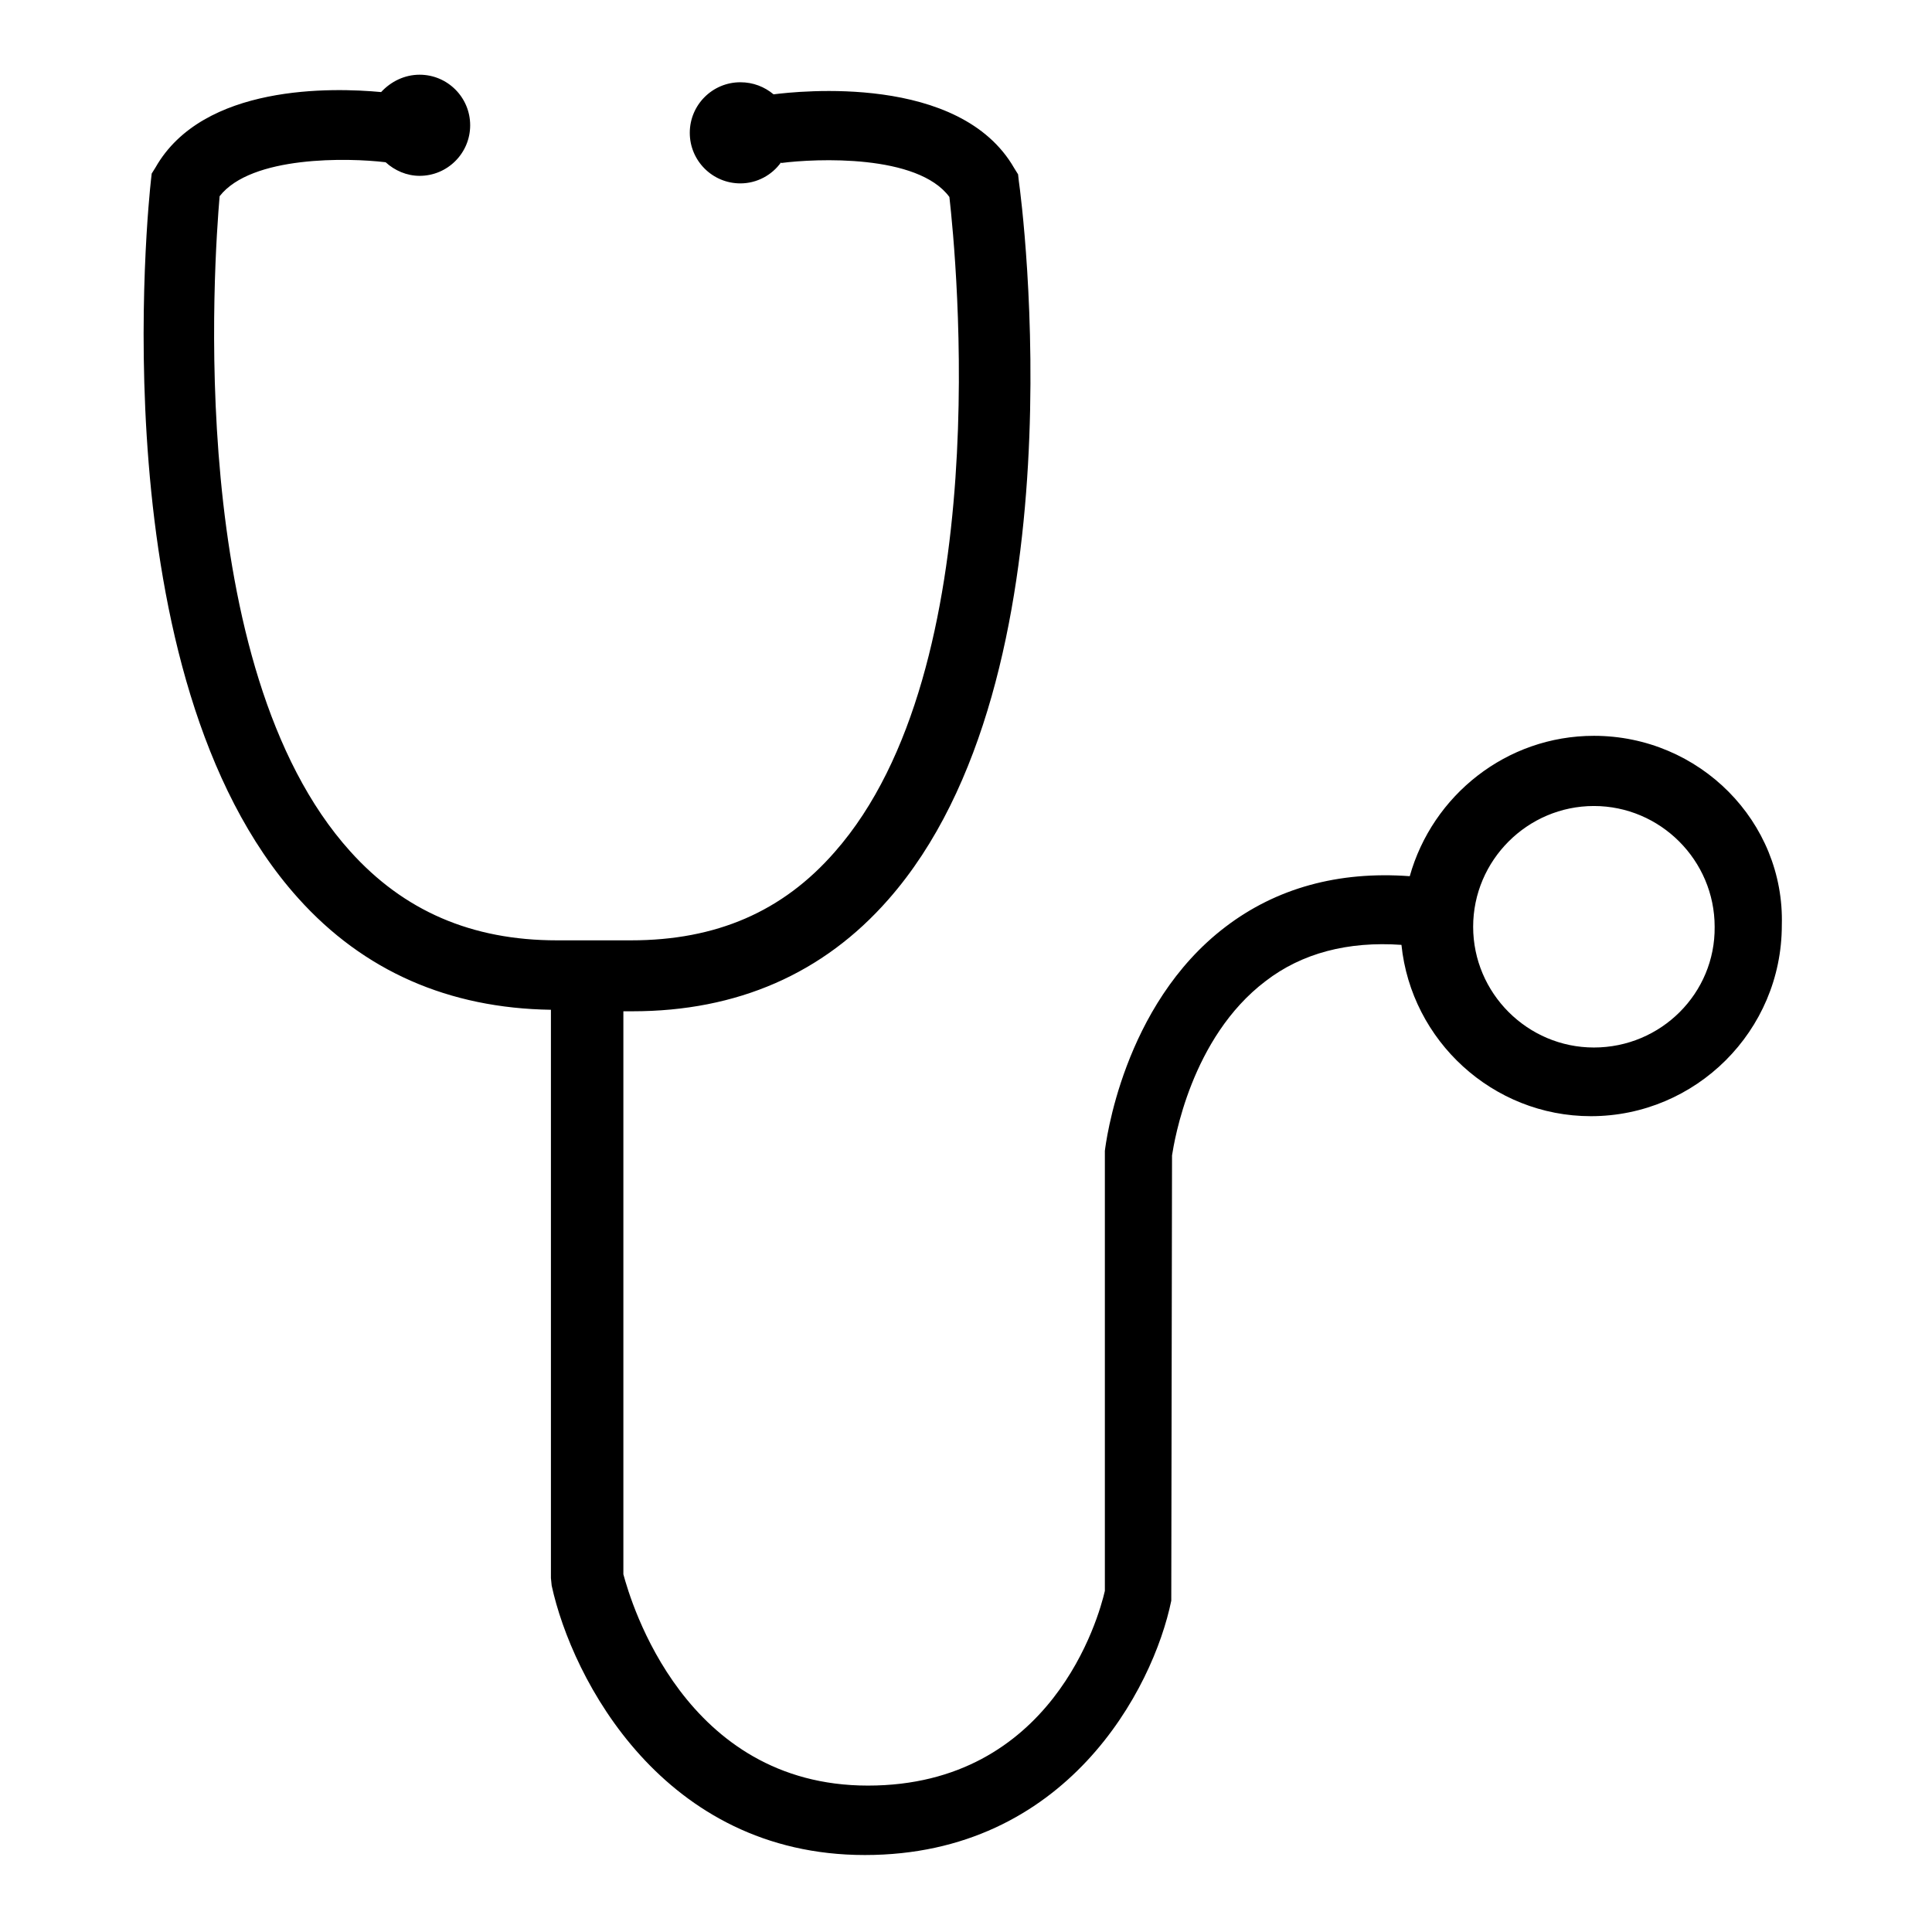
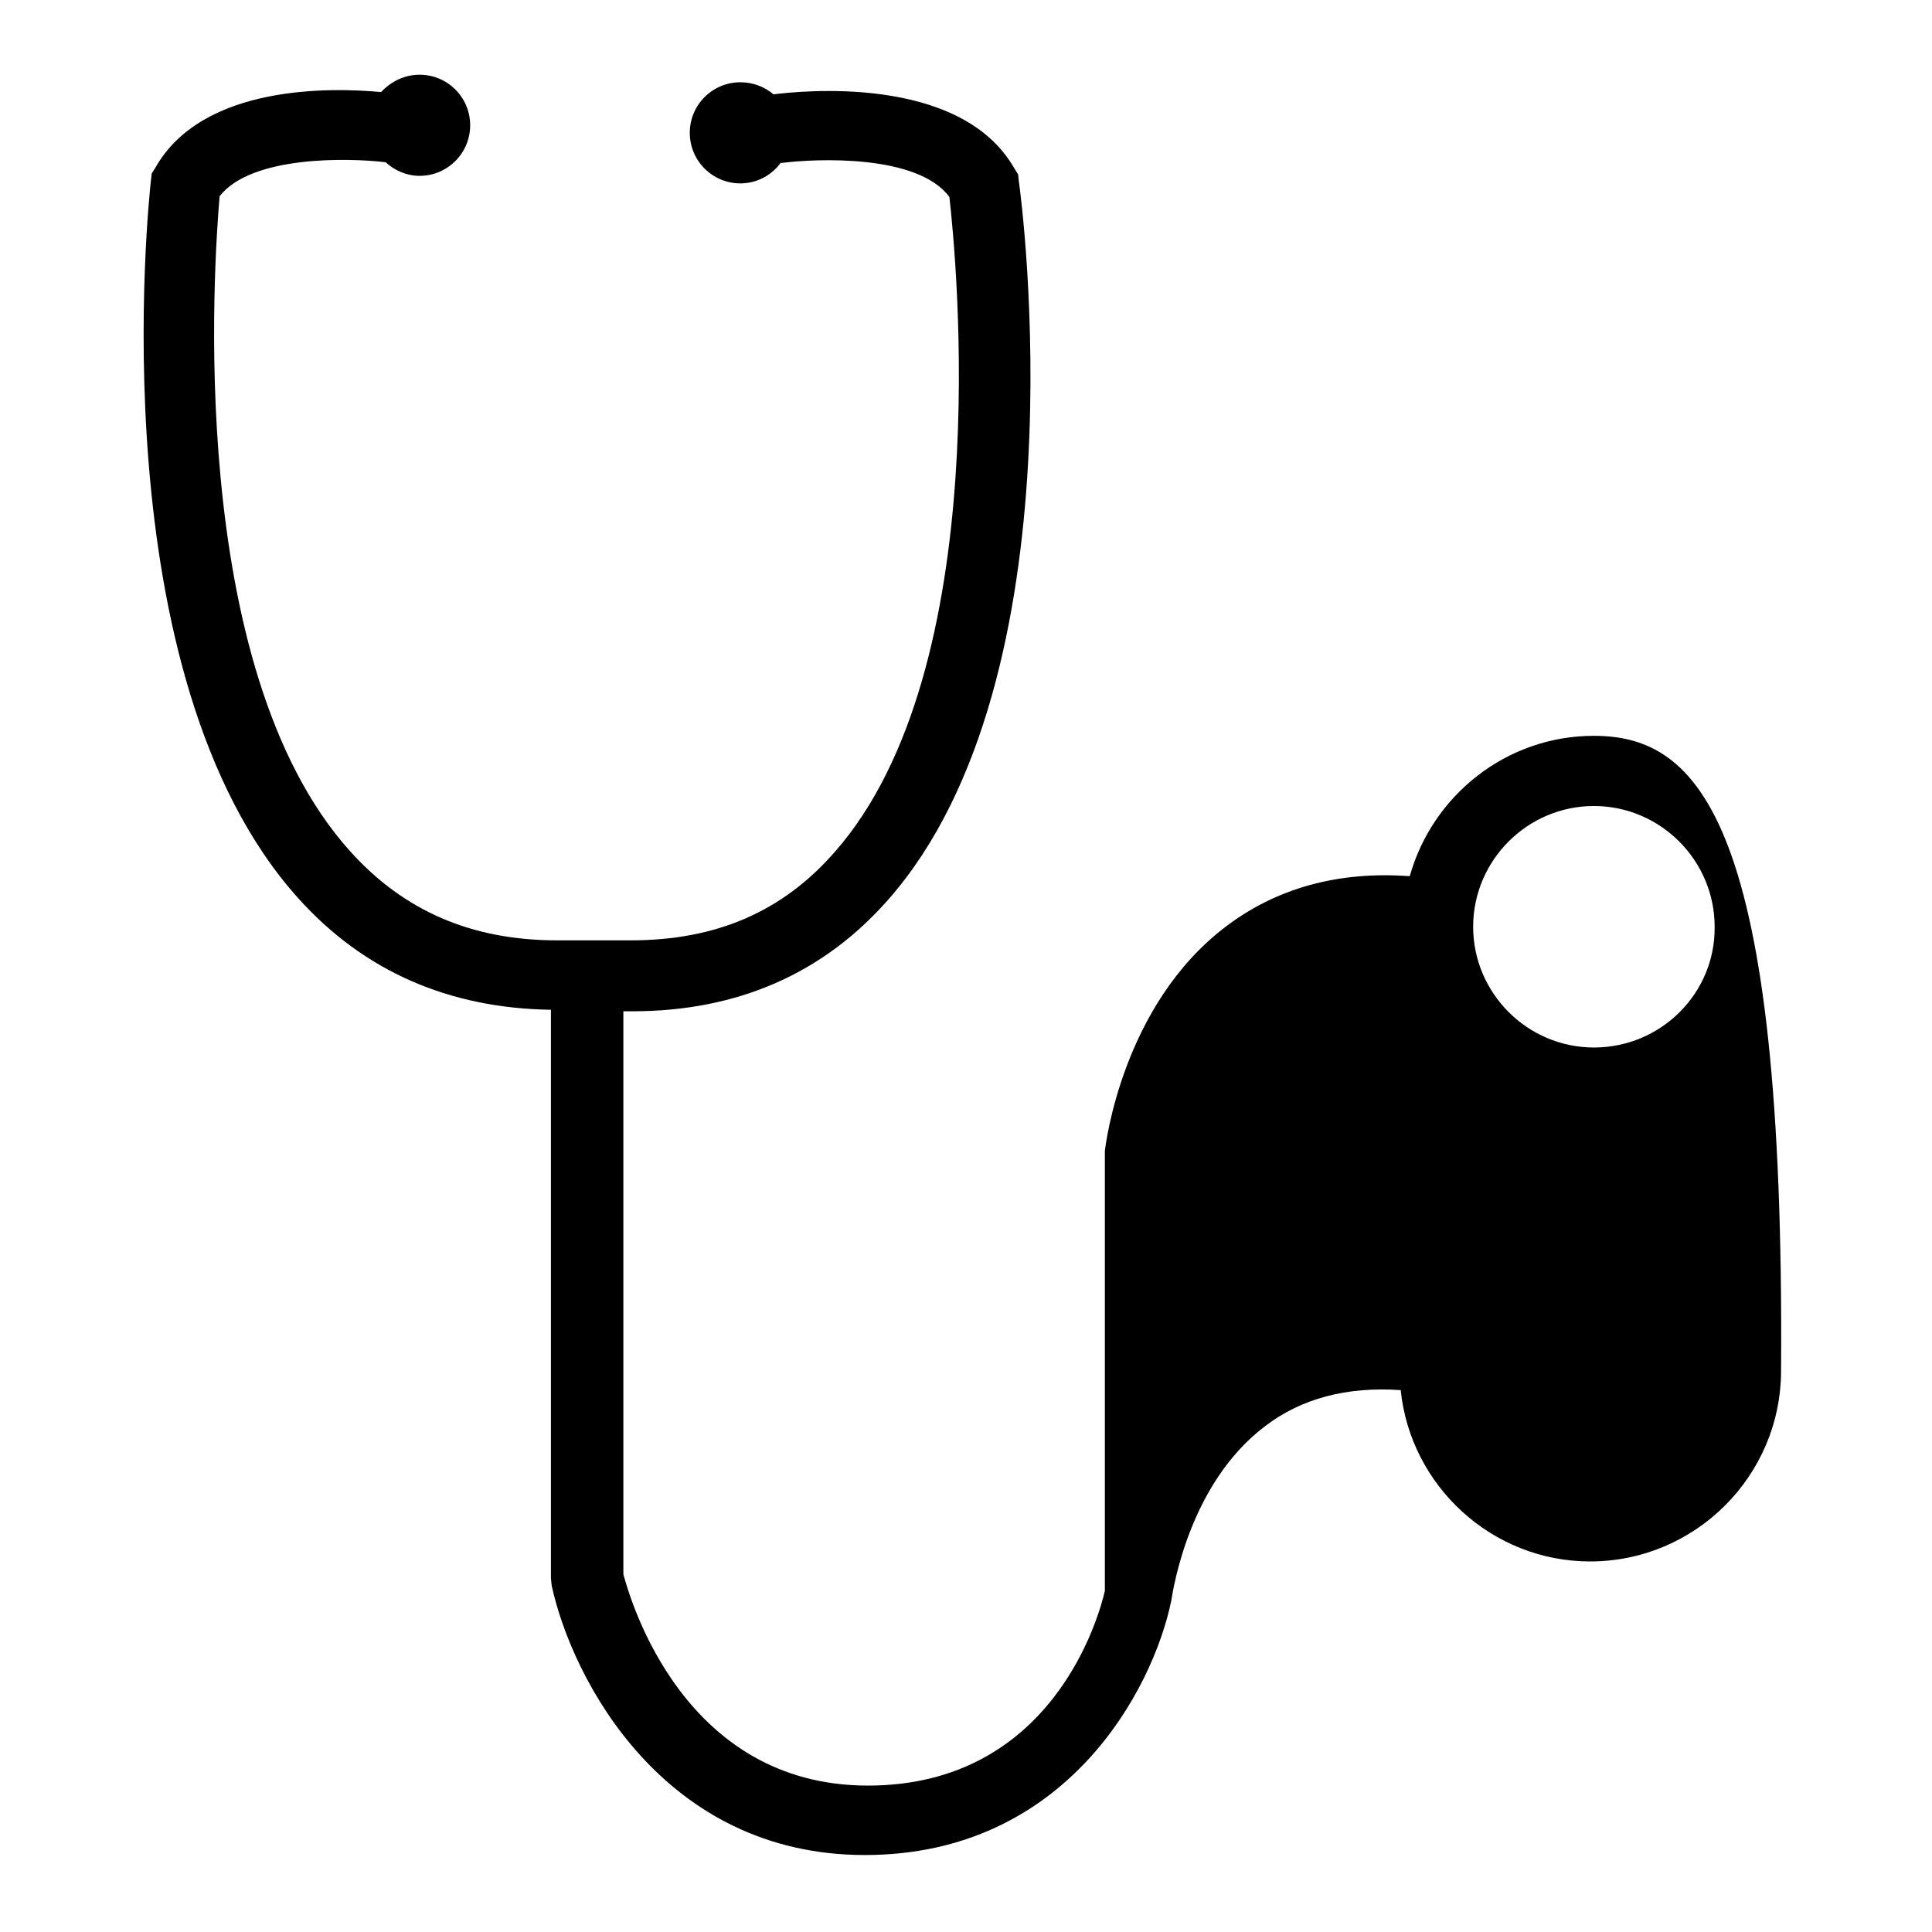
<svg xmlns="http://www.w3.org/2000/svg" version="1.1" x="0px" y="0px" viewBox="0 0 256 256" enable-background="new 0 0 256 256" xml:space="preserve">
  <g>
    <g>
-       <path fill="#000000" d="M211.2,97.5c-11.6,0-21.4,7.9-24.4,18.6c-9.5-0.7-17.7,1.6-24.4,6.7c-13.7,10.4-15.9,28.9-16,29.7l0,58.3c-0.8,3.5-7,25.8-31.4,25.8c-24.3,0-31.4-24.3-32.4-28V134h0.8c0.1,0,0.3,0,0.4,0c13.9,0,25.3-5,33.9-14.8c25.9-29.4,17.7-92.5,17.3-95.2l-0.1-0.9l-0.5-0.8c-7.2-12.6-28.7-10.2-31.9-9.8c-1.2-1-2.7-1.6-4.4-1.6c-3.7,0-6.7,3-6.7,6.7c0,3.7,3,6.7,6.7,6.7c2.2,0,4.2-1.1,5.4-2.8l0,0.1c4.6-0.6,18.1-1.2,22.3,4.5c0.9,8,6.3,62.4-15.2,86.8c-6.9,7.9-15.7,11.7-27,11.7c-0.1,0-0.3,0-0.4,0h-9c-0.1,0-0.2,0-0.4,0c-11.3,0-20.3-3.9-27.4-11.8c-22-24.4-18-78.5-17.3-86.8c4.2-5.4,17.1-5.1,22-4.5c1.2,1.1,2.8,1.8,4.5,1.8c3.7,0,6.7-3,6.7-6.7c0-3.7-3-6.7-6.7-6.7c-2,0-3.8,0.9-5.1,2.3c-6.4-0.6-23.6-1.1-29.9,10l-0.5,0.8l-0.1,0.9c-0.3,2.7-7,65.6,19.5,95.1c8.7,9.7,20,14.6,33.5,14.8v75.3l0.1,1c2.7,12.4,14.8,35.7,41.5,35.7c26.7,0,38.2-22,40.6-33.7l0.1-59c0.3-1.9,2.5-15.6,12.4-23.1c4.8-3.7,10.9-5.3,18-4.8c1.3,12.7,12.1,22.7,25.1,22.7c13.9,0,25.3-11.3,25.3-25.3C236.5,108.9,225.2,97.5,211.2,97.5z M211.2,138.8c-8.8,0-16-7.2-16-16s7.2-16,16-16c8.8,0,16,7.2,16,16C227.3,131.6,220.1,138.8,211.2,138.8z" />
+       <path fill="#000000" d="M211.2,97.5c-11.6,0-21.4,7.9-24.4,18.6c-9.5-0.7-17.7,1.6-24.4,6.7c-13.7,10.4-15.9,28.9-16,29.7l0,58.3c-0.8,3.5-7,25.8-31.4,25.8c-24.3,0-31.4-24.3-32.4-28V134h0.8c0.1,0,0.3,0,0.4,0c13.9,0,25.3-5,33.9-14.8c25.9-29.4,17.7-92.5,17.3-95.2l-0.1-0.9l-0.5-0.8c-7.2-12.6-28.7-10.2-31.9-9.8c-1.2-1-2.7-1.6-4.4-1.6c-3.7,0-6.7,3-6.7,6.7c0,3.7,3,6.7,6.7,6.7c2.2,0,4.2-1.1,5.4-2.8l0,0.1c4.6-0.6,18.1-1.2,22.3,4.5c0.9,8,6.3,62.4-15.2,86.8c-6.9,7.9-15.7,11.7-27,11.7c-0.1,0-0.3,0-0.4,0h-9c-0.1,0-0.2,0-0.4,0c-11.3,0-20.3-3.9-27.4-11.8c-22-24.4-18-78.5-17.3-86.8c4.2-5.4,17.1-5.1,22-4.5c1.2,1.1,2.8,1.8,4.5,1.8c3.7,0,6.7-3,6.7-6.7c0-3.7-3-6.7-6.7-6.7c-2,0-3.8,0.9-5.1,2.3c-6.4-0.6-23.6-1.1-29.9,10l-0.5,0.8l-0.1,0.9c-0.3,2.7-7,65.6,19.5,95.1c8.7,9.7,20,14.6,33.5,14.8v75.3l0.1,1c2.7,12.4,14.8,35.7,41.5,35.7c26.7,0,38.2-22,40.6-33.7c0.3-1.9,2.5-15.6,12.4-23.1c4.8-3.7,10.9-5.3,18-4.8c1.3,12.7,12.1,22.7,25.1,22.7c13.9,0,25.3-11.3,25.3-25.3C236.5,108.9,225.2,97.5,211.2,97.5z M211.2,138.8c-8.8,0-16-7.2-16-16s7.2-16,16-16c8.8,0,16,7.2,16,16C227.3,131.6,220.1,138.8,211.2,138.8z" />
    </g>
  </g>
</svg>